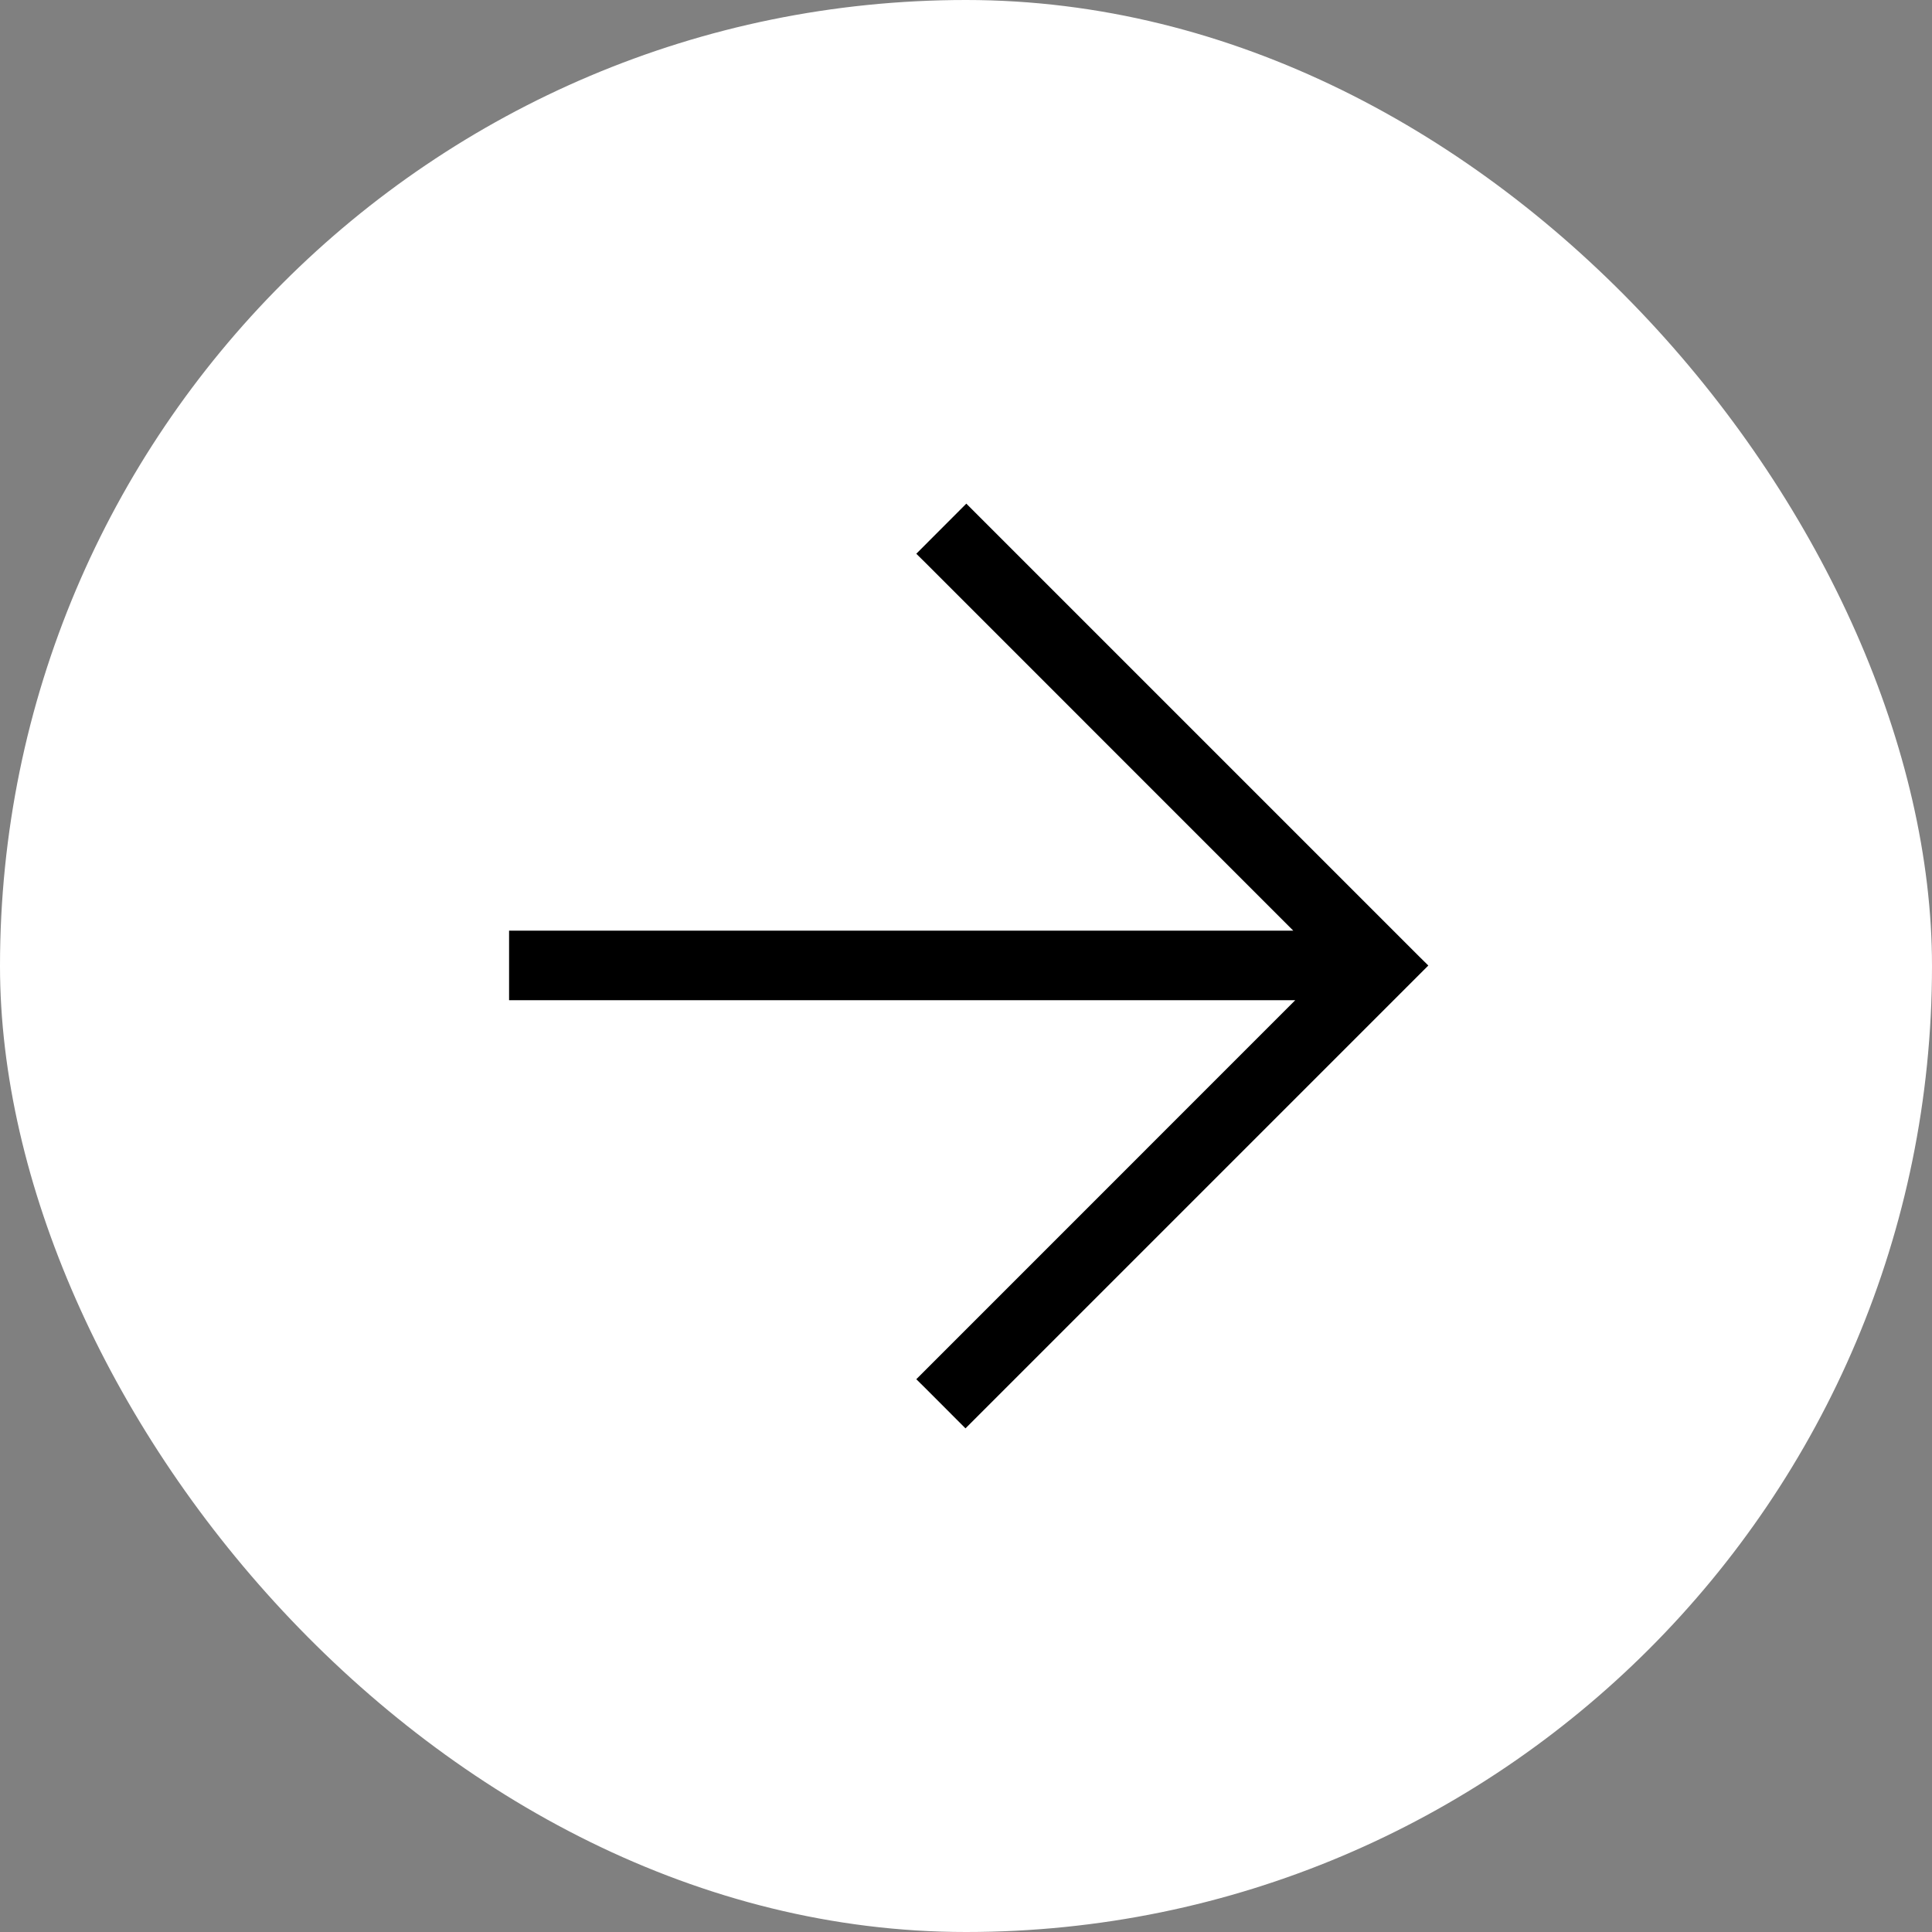
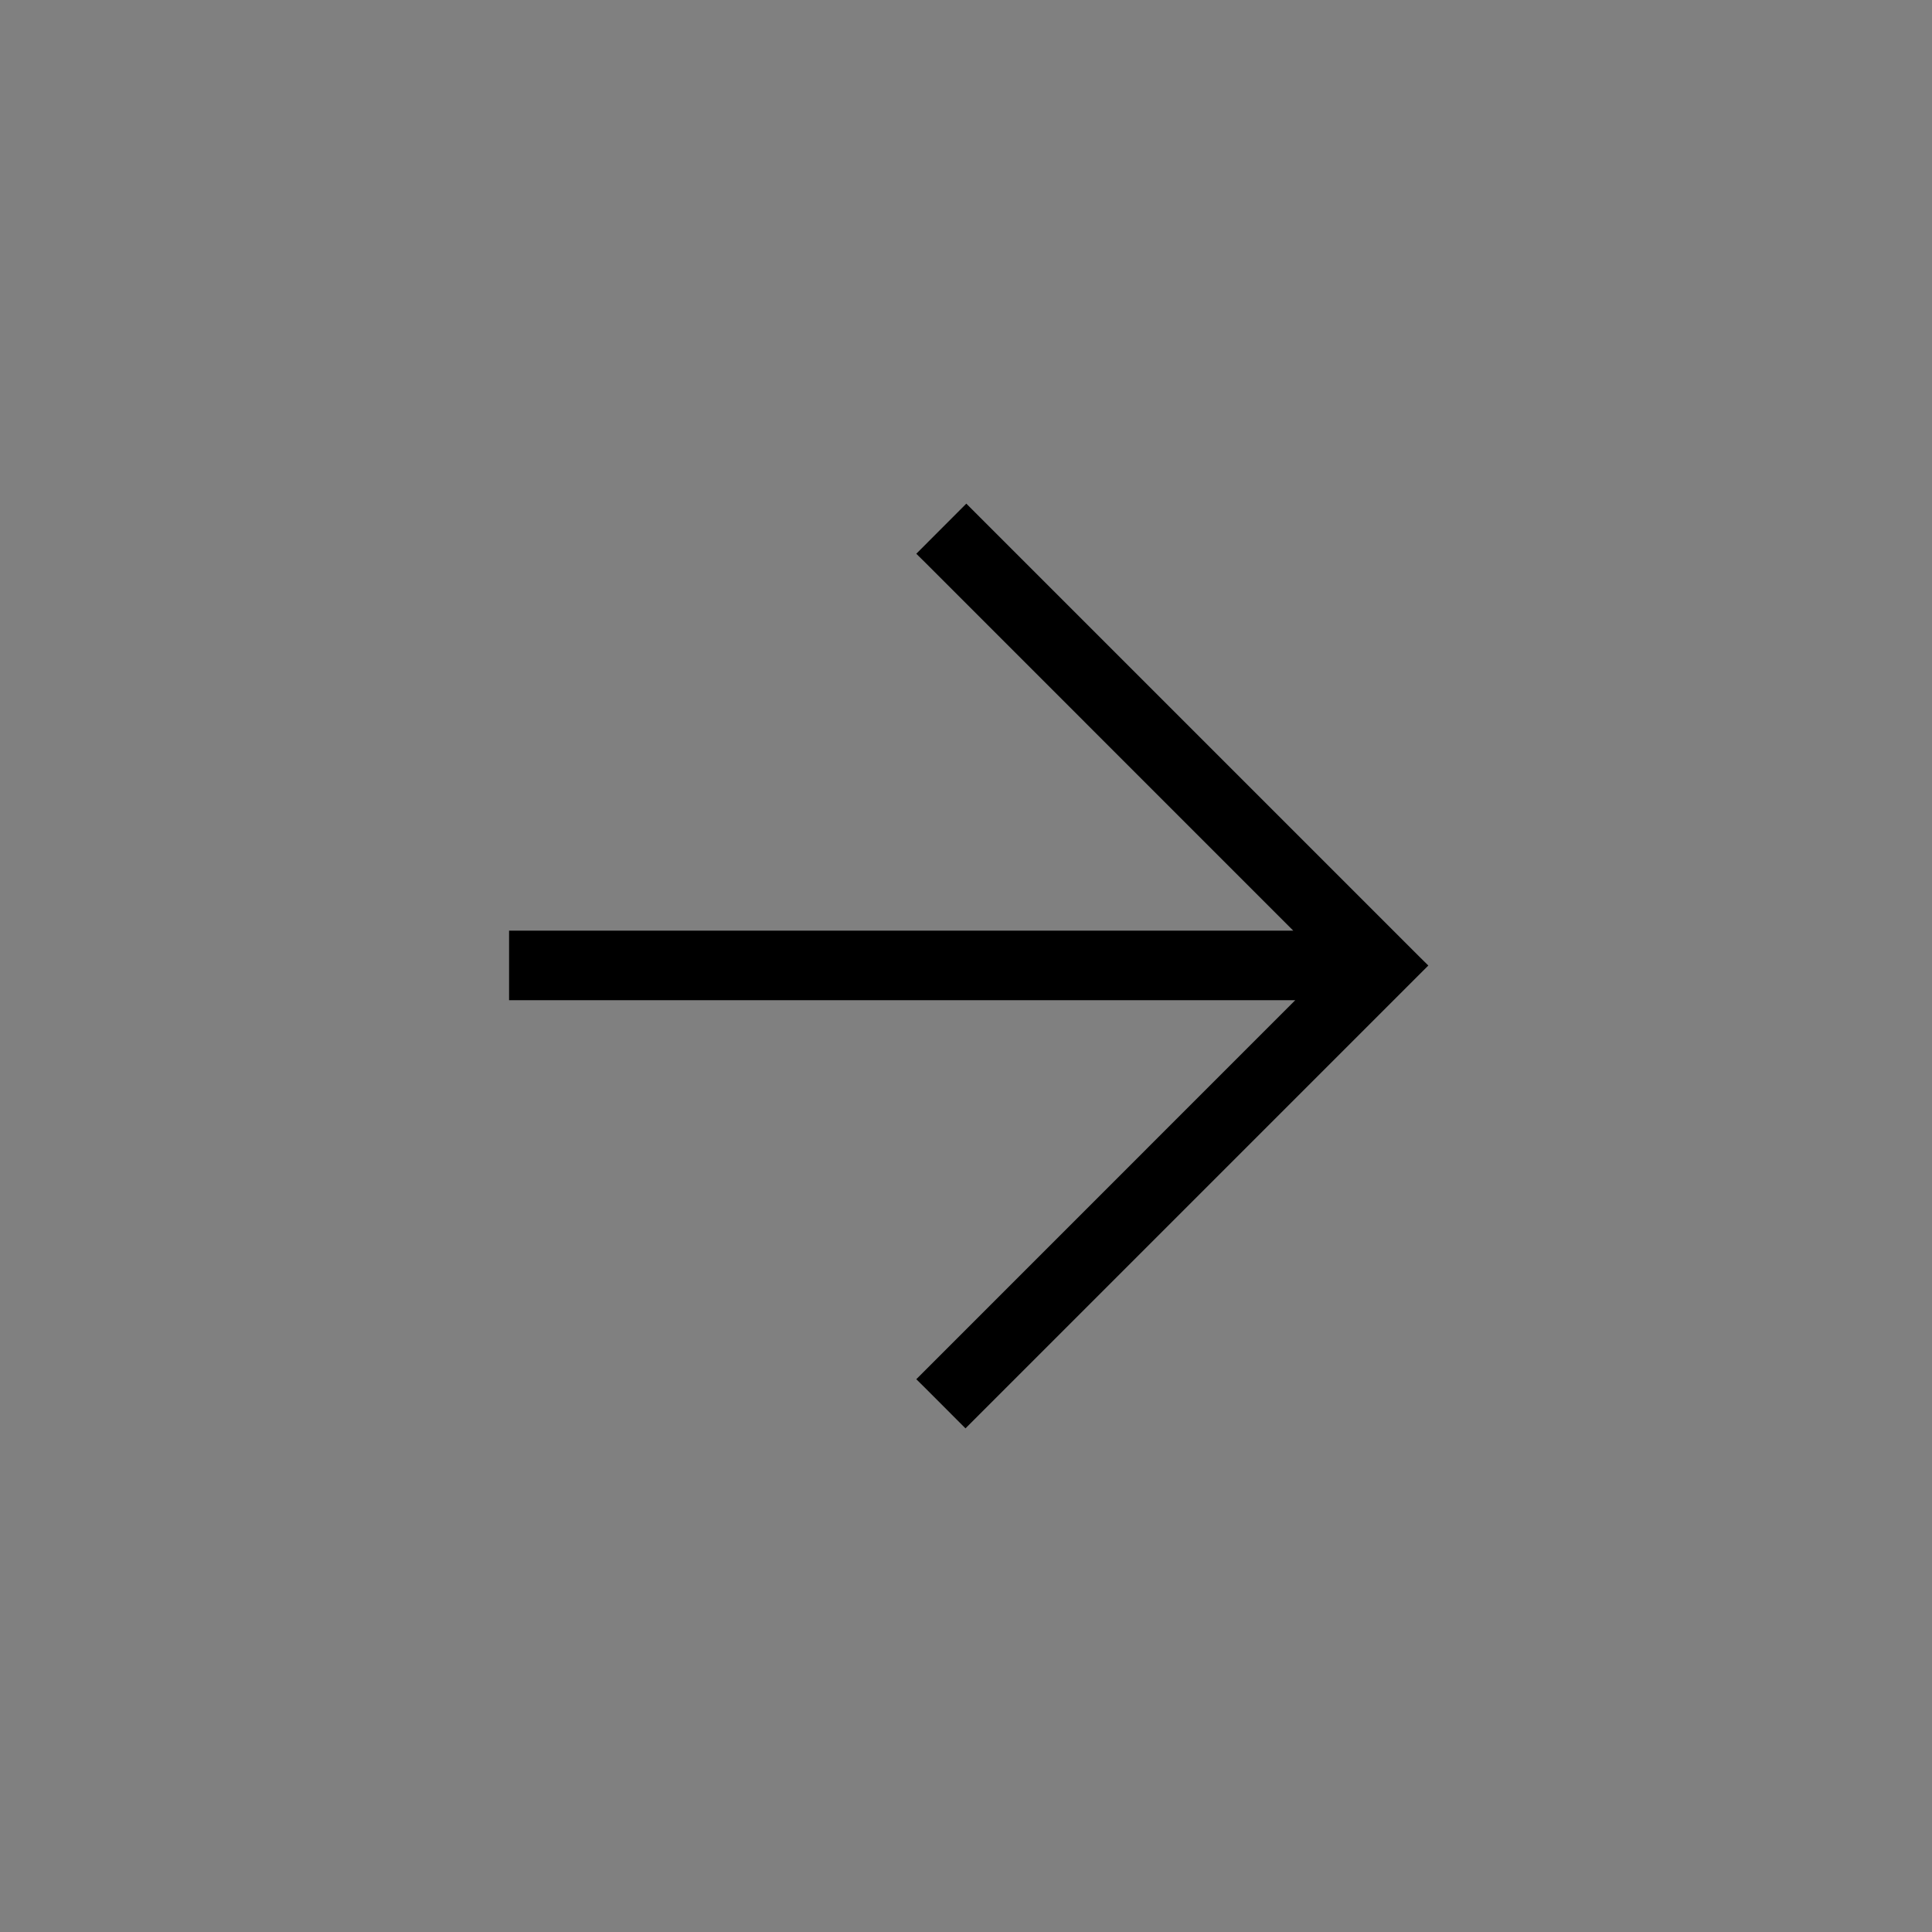
<svg xmlns="http://www.w3.org/2000/svg" fill="none" height="100%" overflow="visible" preserveAspectRatio="none" style="display: block;" viewBox="0 0 30 30" width="100%">
  <rect x="0" y="0" width="30" height="30" fill="#808080" stroke="none" />
  <g id="Frame 1">
-     <rect fill="white" height="30" rx="15" width="30" />
    <path d="M15.076 8.033L21.966 14.923L22.037 14.993L21.966 15.064L15.063 21.967L14.992 22.038L14.921 21.967L14.441 21.486L14.37 21.416L14.441 21.345L20.354 15.431H8.005V14.551H20.323L14.441 8.668L14.37 8.598L15.005 7.962L15.076 8.033Z" fill="black" id="Vector" stroke="black" stroke-width="0.2" />
  </g>
</svg>